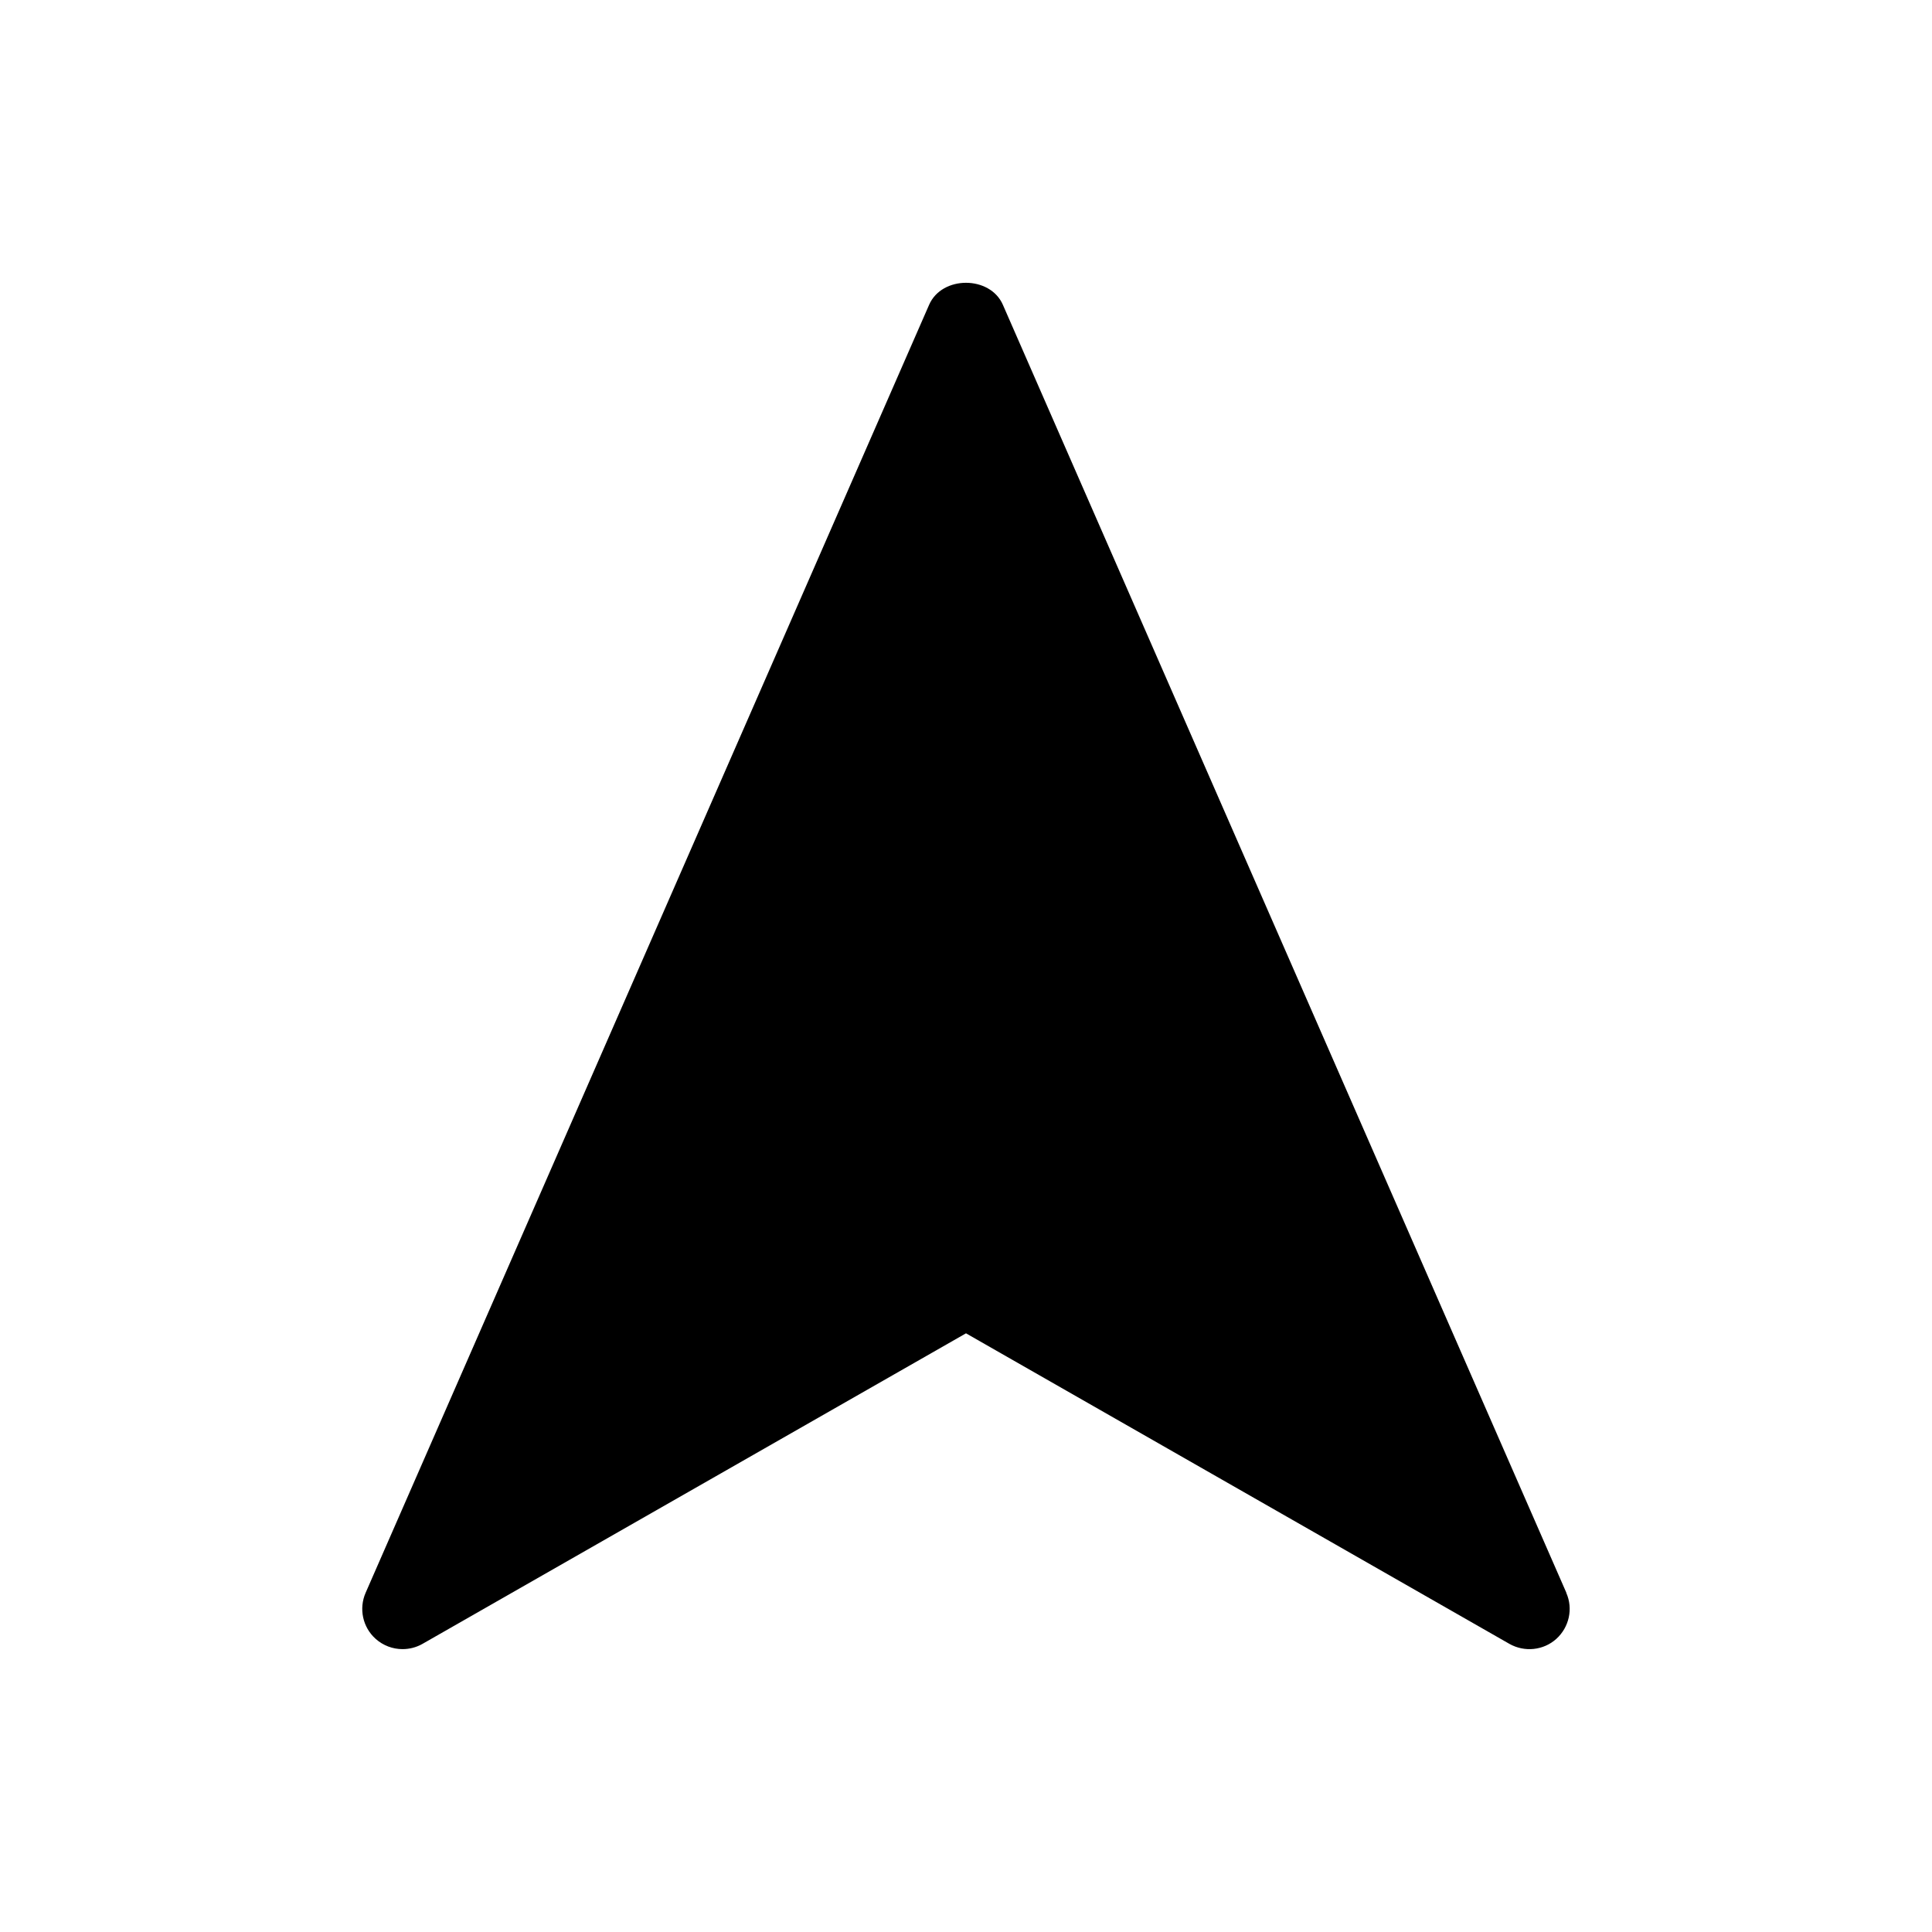
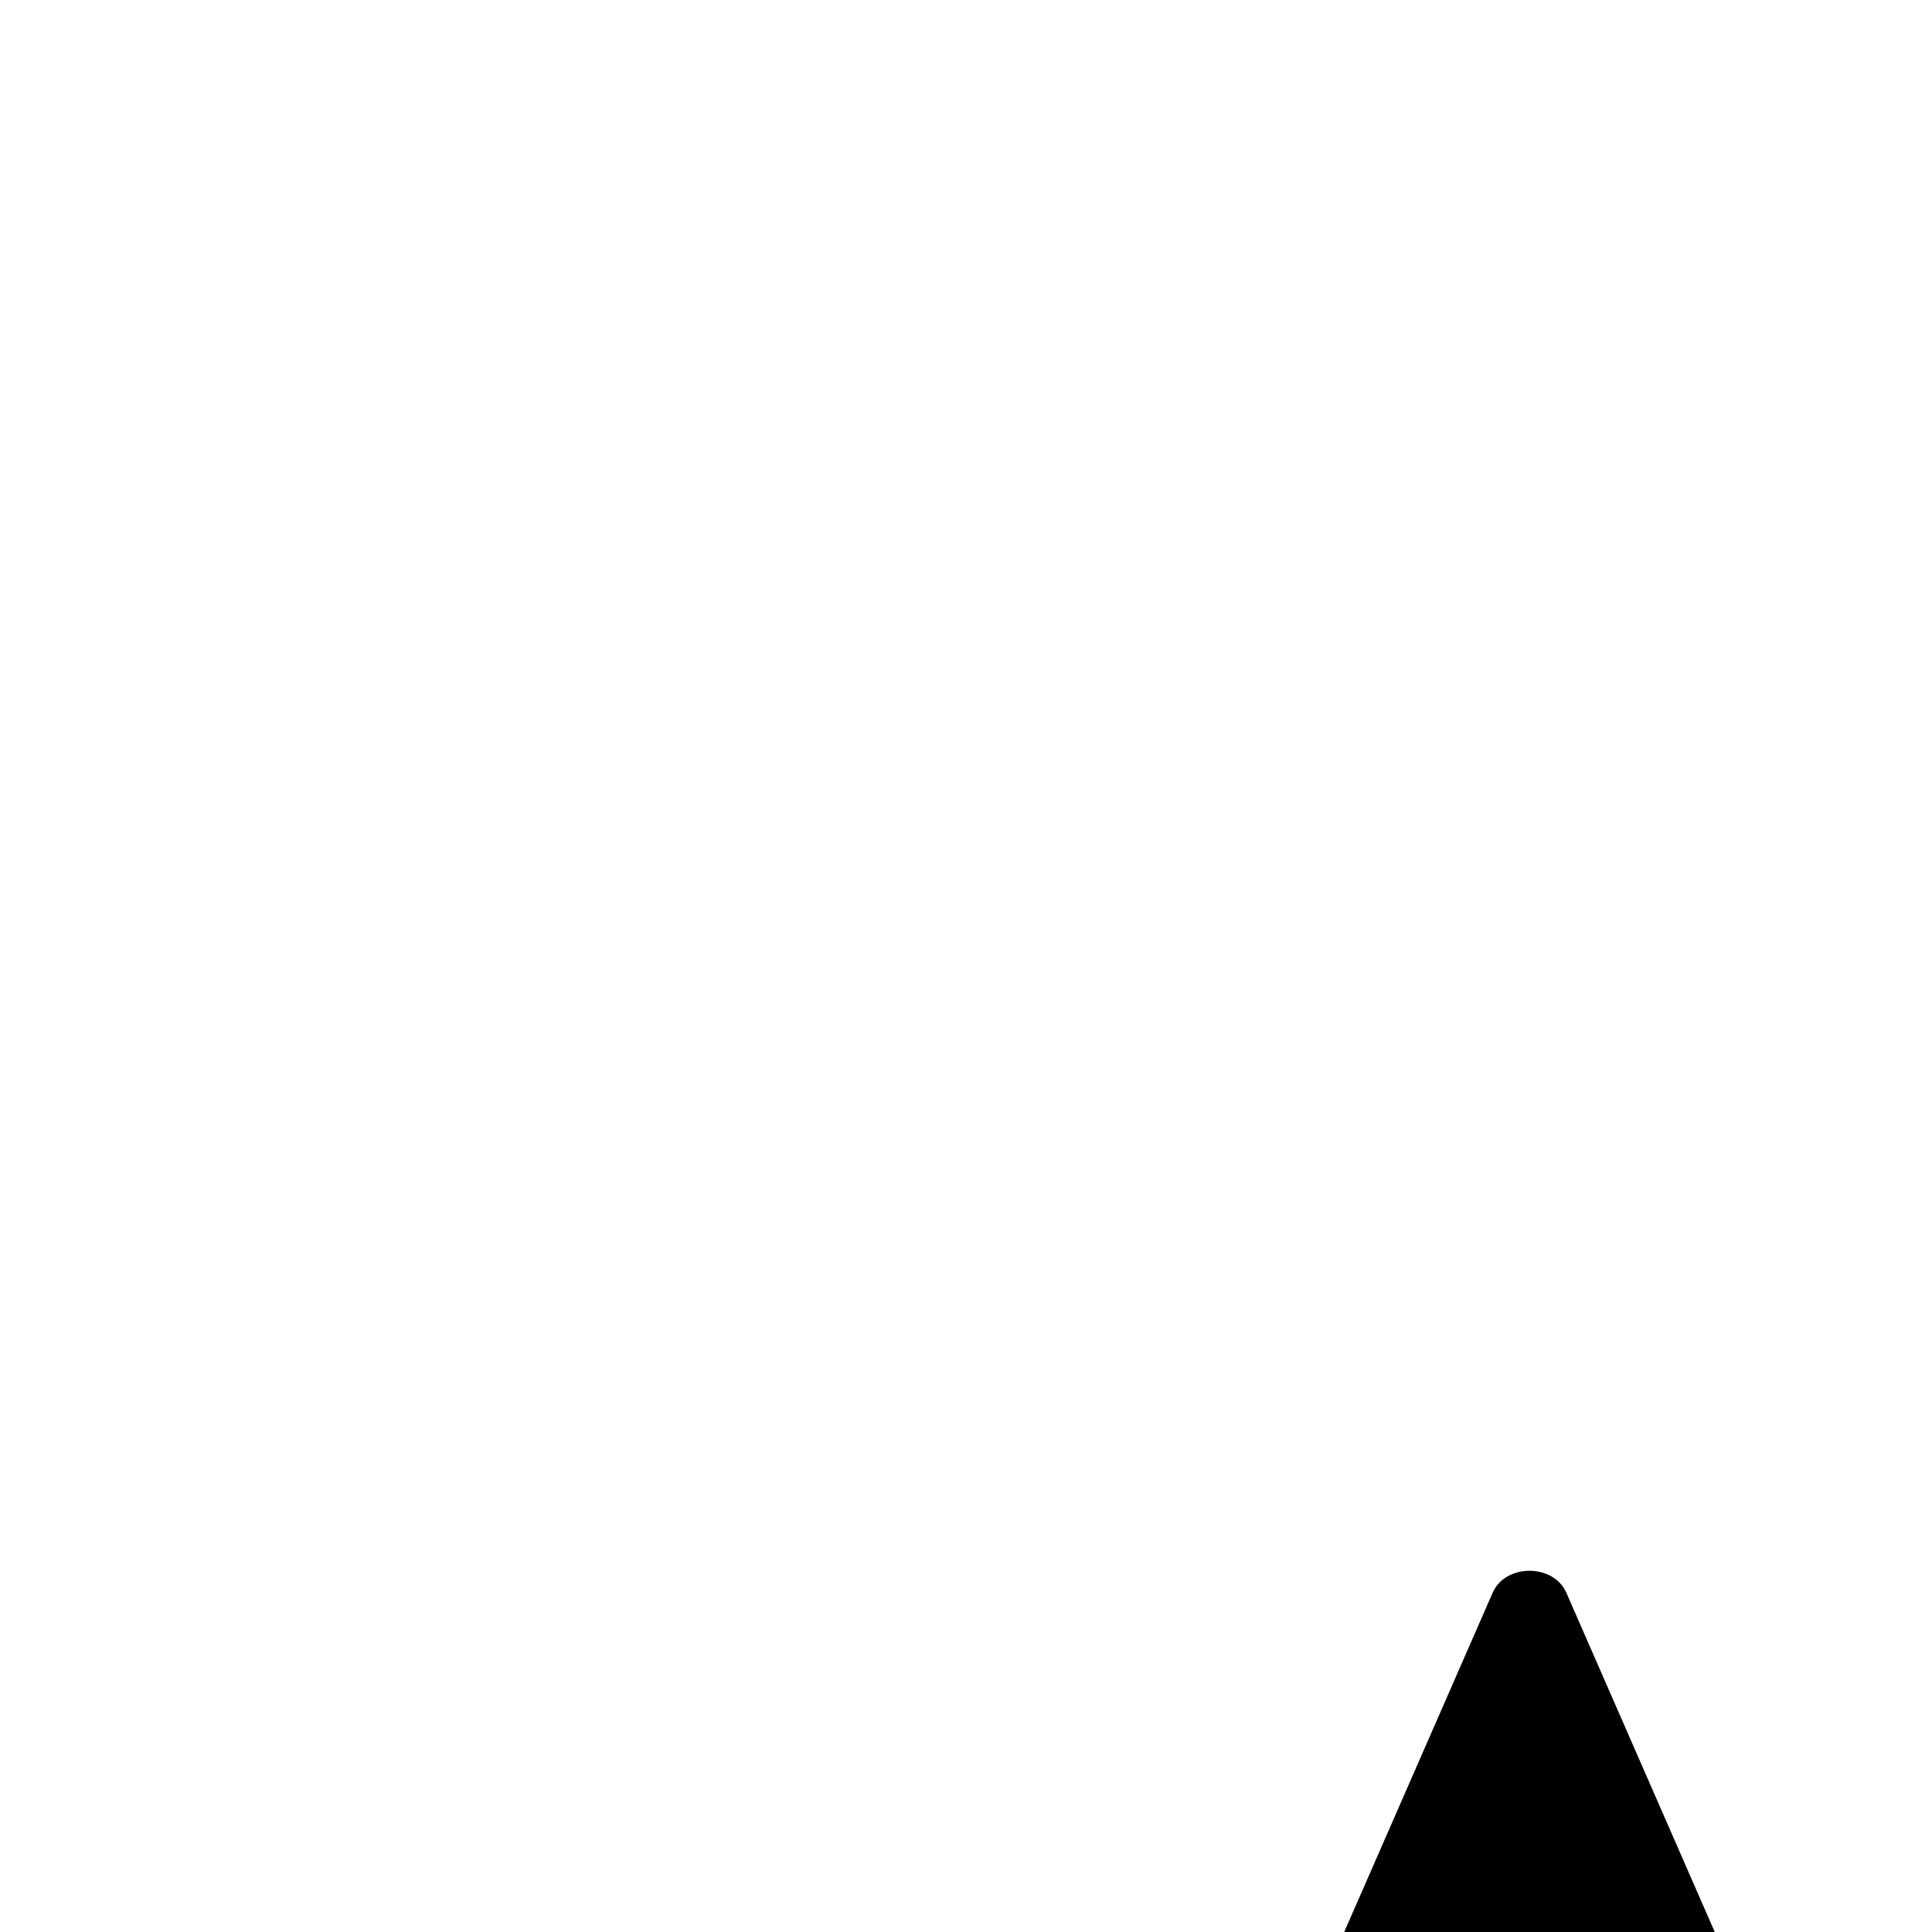
<svg xmlns="http://www.w3.org/2000/svg" id="_レイヤー_1" data-name="レイヤー_1" version="1.1" viewBox="0 0 24 24">
-   <path d="M19.458,19.786L12.458,3.786c-.159-.364-.757-.364-.916,0l-7,16c-.086.197-.037.428.124.572.094.084.213.128.334.128.085,0,.171-.021.248-.065l6.752-3.858,6.751,3.858c.188.106.423.081.582-.062.16-.145.211-.375.124-.572Z" />
+   <path d="M19.458,19.786c-.159-.364-.757-.364-.916,0l-7,16c-.086.197-.037.428.124.572.094.084.213.128.334.128.085,0,.171-.021.248-.065l6.752-3.858,6.751,3.858c.188.106.423.081.582-.062.16-.145.211-.375.124-.572Z" />
</svg>